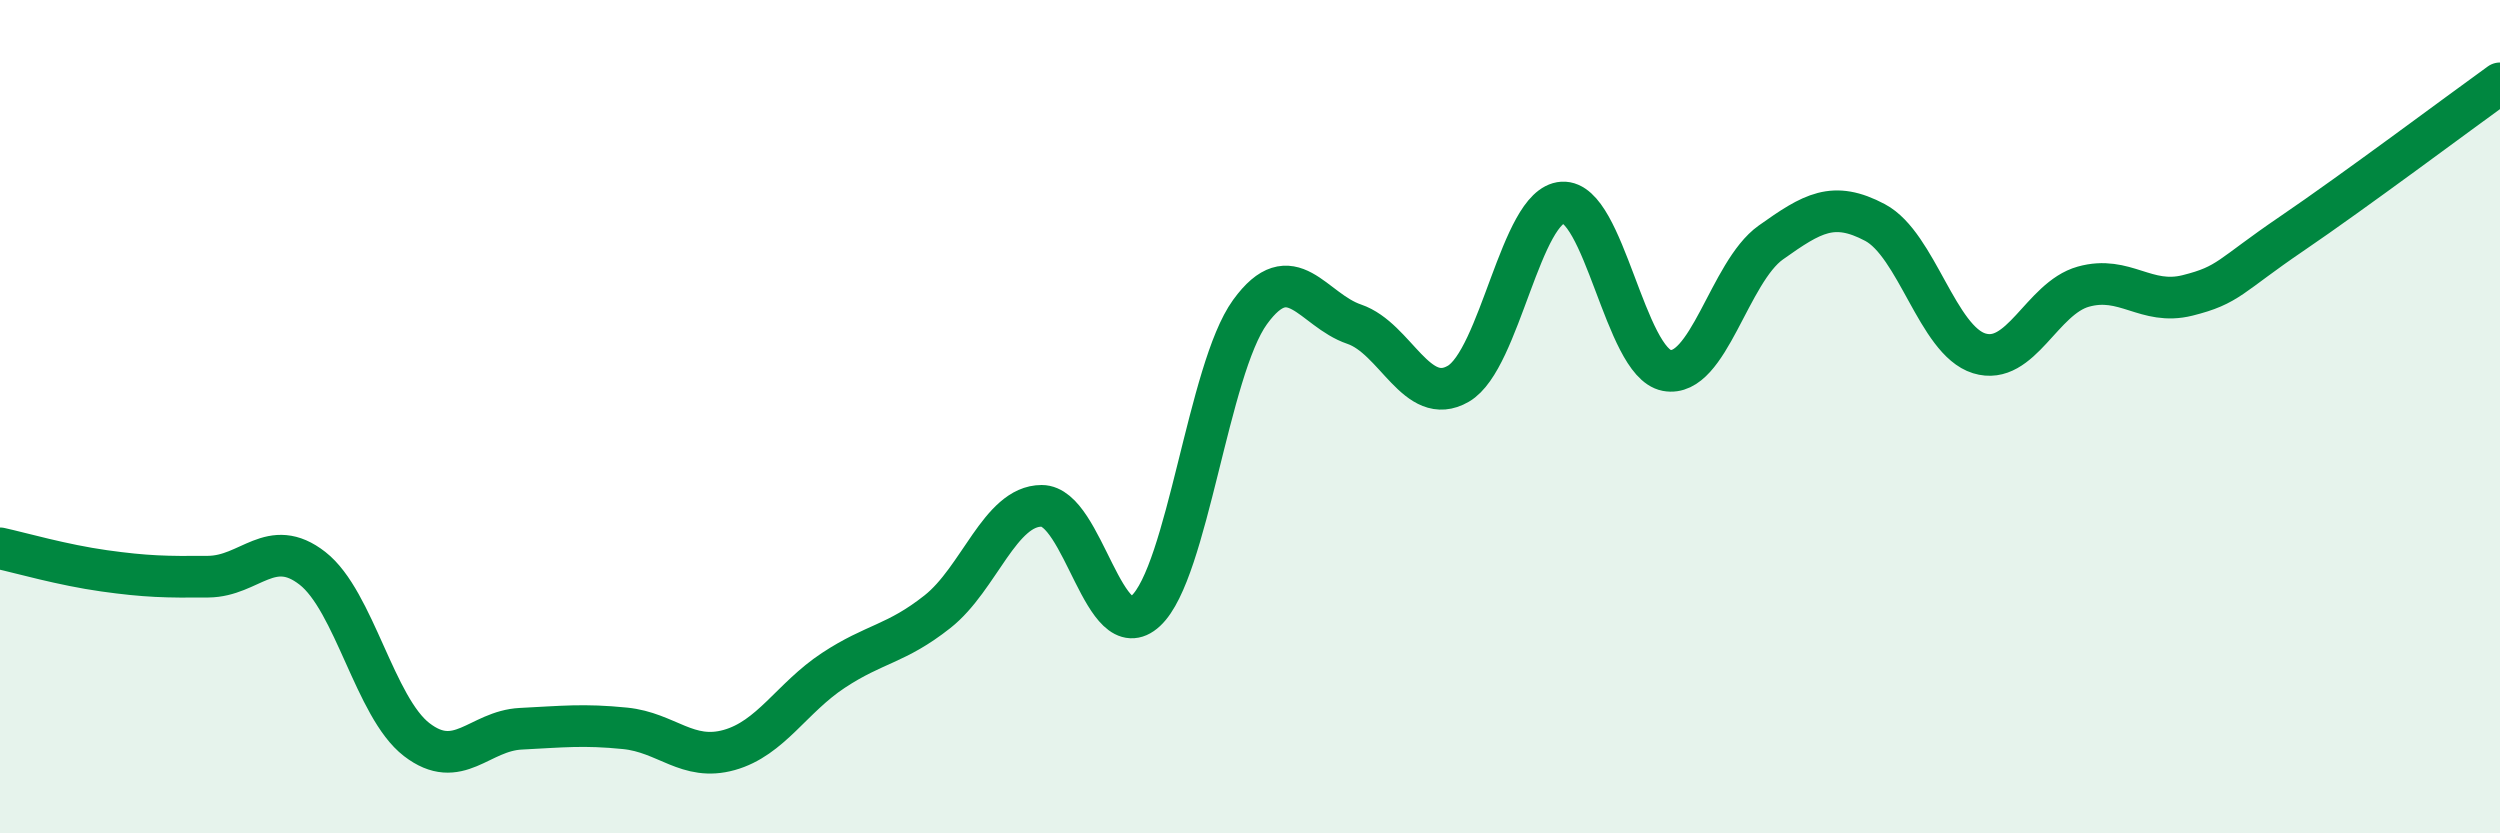
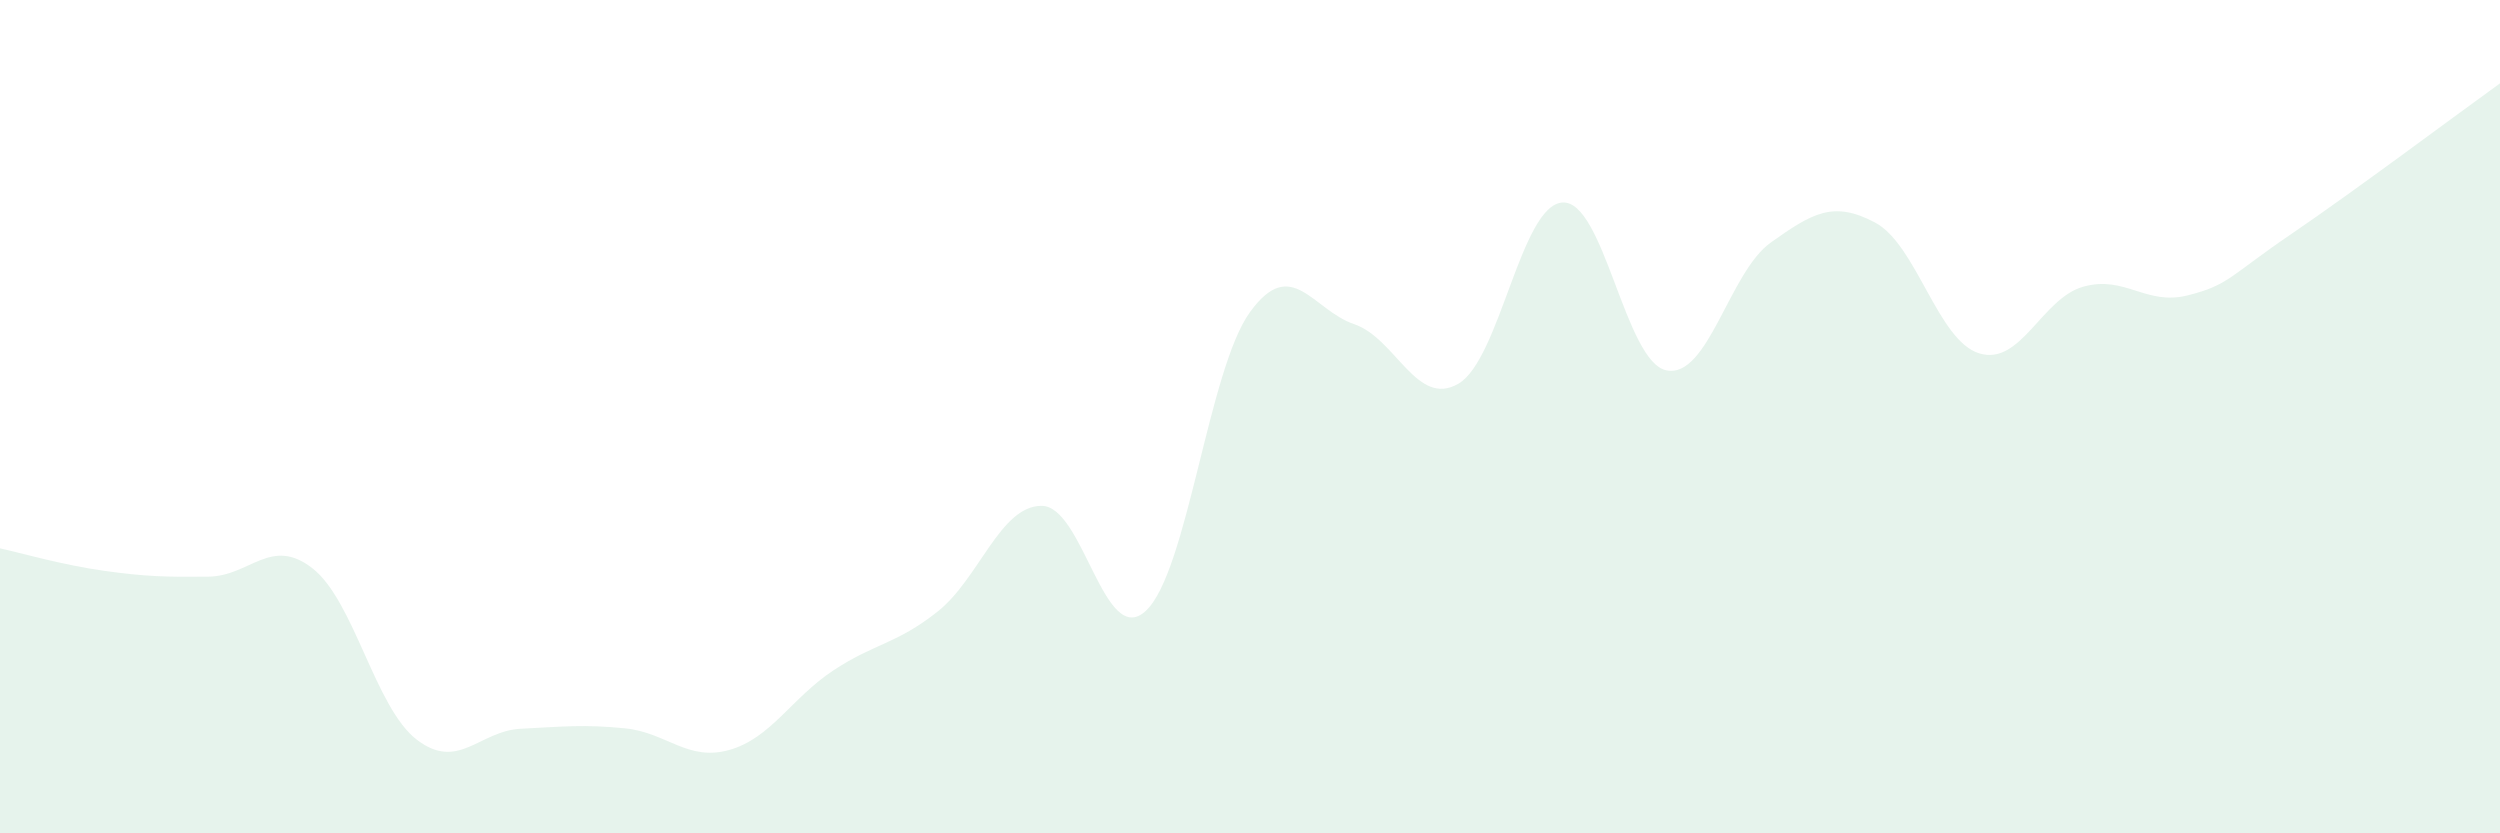
<svg xmlns="http://www.w3.org/2000/svg" width="60" height="20" viewBox="0 0 60 20">
  <path d="M 0,13.16 C 0.5,13.27 1.5,13.56 2.5,13.7 C 3.5,13.84 4,13.85 5,13.84 C 6,13.83 6.5,12.86 7.5,13.64 C 8.5,14.42 9,16.98 10,17.75 C 11,18.52 11.5,17.54 12.5,17.49 C 13.5,17.44 14,17.38 15,17.48 C 16,17.58 16.5,18.28 17.5,18 C 18.5,17.72 19,16.75 20,16.09 C 21,15.43 21.5,15.47 22.5,14.68 C 23.5,13.89 24,12.14 25,12.14 C 26,12.14 26.5,15.59 27.5,14.66 C 28.5,13.73 29,8.87 30,7.49 C 31,6.11 31.5,7.44 32.5,7.78 C 33.5,8.12 34,9.79 35,9.21 C 36,8.63 36.5,4.92 37.5,4.86 C 38.5,4.8 39,8.7 40,8.89 C 41,9.08 41.5,6.53 42.5,5.82 C 43.5,5.11 44,4.81 45,5.34 C 46,5.87 46.5,8.17 47.5,8.48 C 48.5,8.79 49,7.16 50,6.88 C 51,6.6 51.5,7.34 52.5,7.09 C 53.5,6.84 53.5,6.63 55,5.61 C 56.5,4.59 59,2.72 60,2L60 20L0 20Z" fill="#008740" opacity="0.1" stroke-linecap="round" stroke-linejoin="round" />
-   <path d="M 0,13.16 C 0.5,13.27 1.5,13.56 2.5,13.7 C 3.5,13.84 4,13.85 5,13.84 C 6,13.83 6.5,12.86 7.5,13.64 C 8.5,14.42 9,16.98 10,17.75 C 11,18.52 11.5,17.54 12.5,17.49 C 13.5,17.44 14,17.38 15,17.48 C 16,17.58 16.5,18.28 17.5,18 C 18.5,17.72 19,16.75 20,16.09 C 21,15.43 21.5,15.47 22.5,14.68 C 23.5,13.89 24,12.14 25,12.14 C 26,12.14 26.5,15.59 27.5,14.66 C 28.5,13.73 29,8.87 30,7.49 C 31,6.11 31.5,7.44 32.5,7.78 C 33.5,8.12 34,9.79 35,9.21 C 36,8.63 36.5,4.92 37.5,4.86 C 38.5,4.8 39,8.7 40,8.89 C 41,9.08 41.5,6.53 42.5,5.82 C 43.5,5.11 44,4.81 45,5.34 C 46,5.87 46.5,8.17 47.5,8.48 C 48.5,8.79 49,7.16 50,6.88 C 51,6.6 51.5,7.34 52.5,7.09 C 53.5,6.84 53.5,6.63 55,5.61 C 56.5,4.59 59,2.72 60,2" stroke="#008740" stroke-width="1" fill="none" stroke-linecap="round" stroke-linejoin="round" />
</svg>